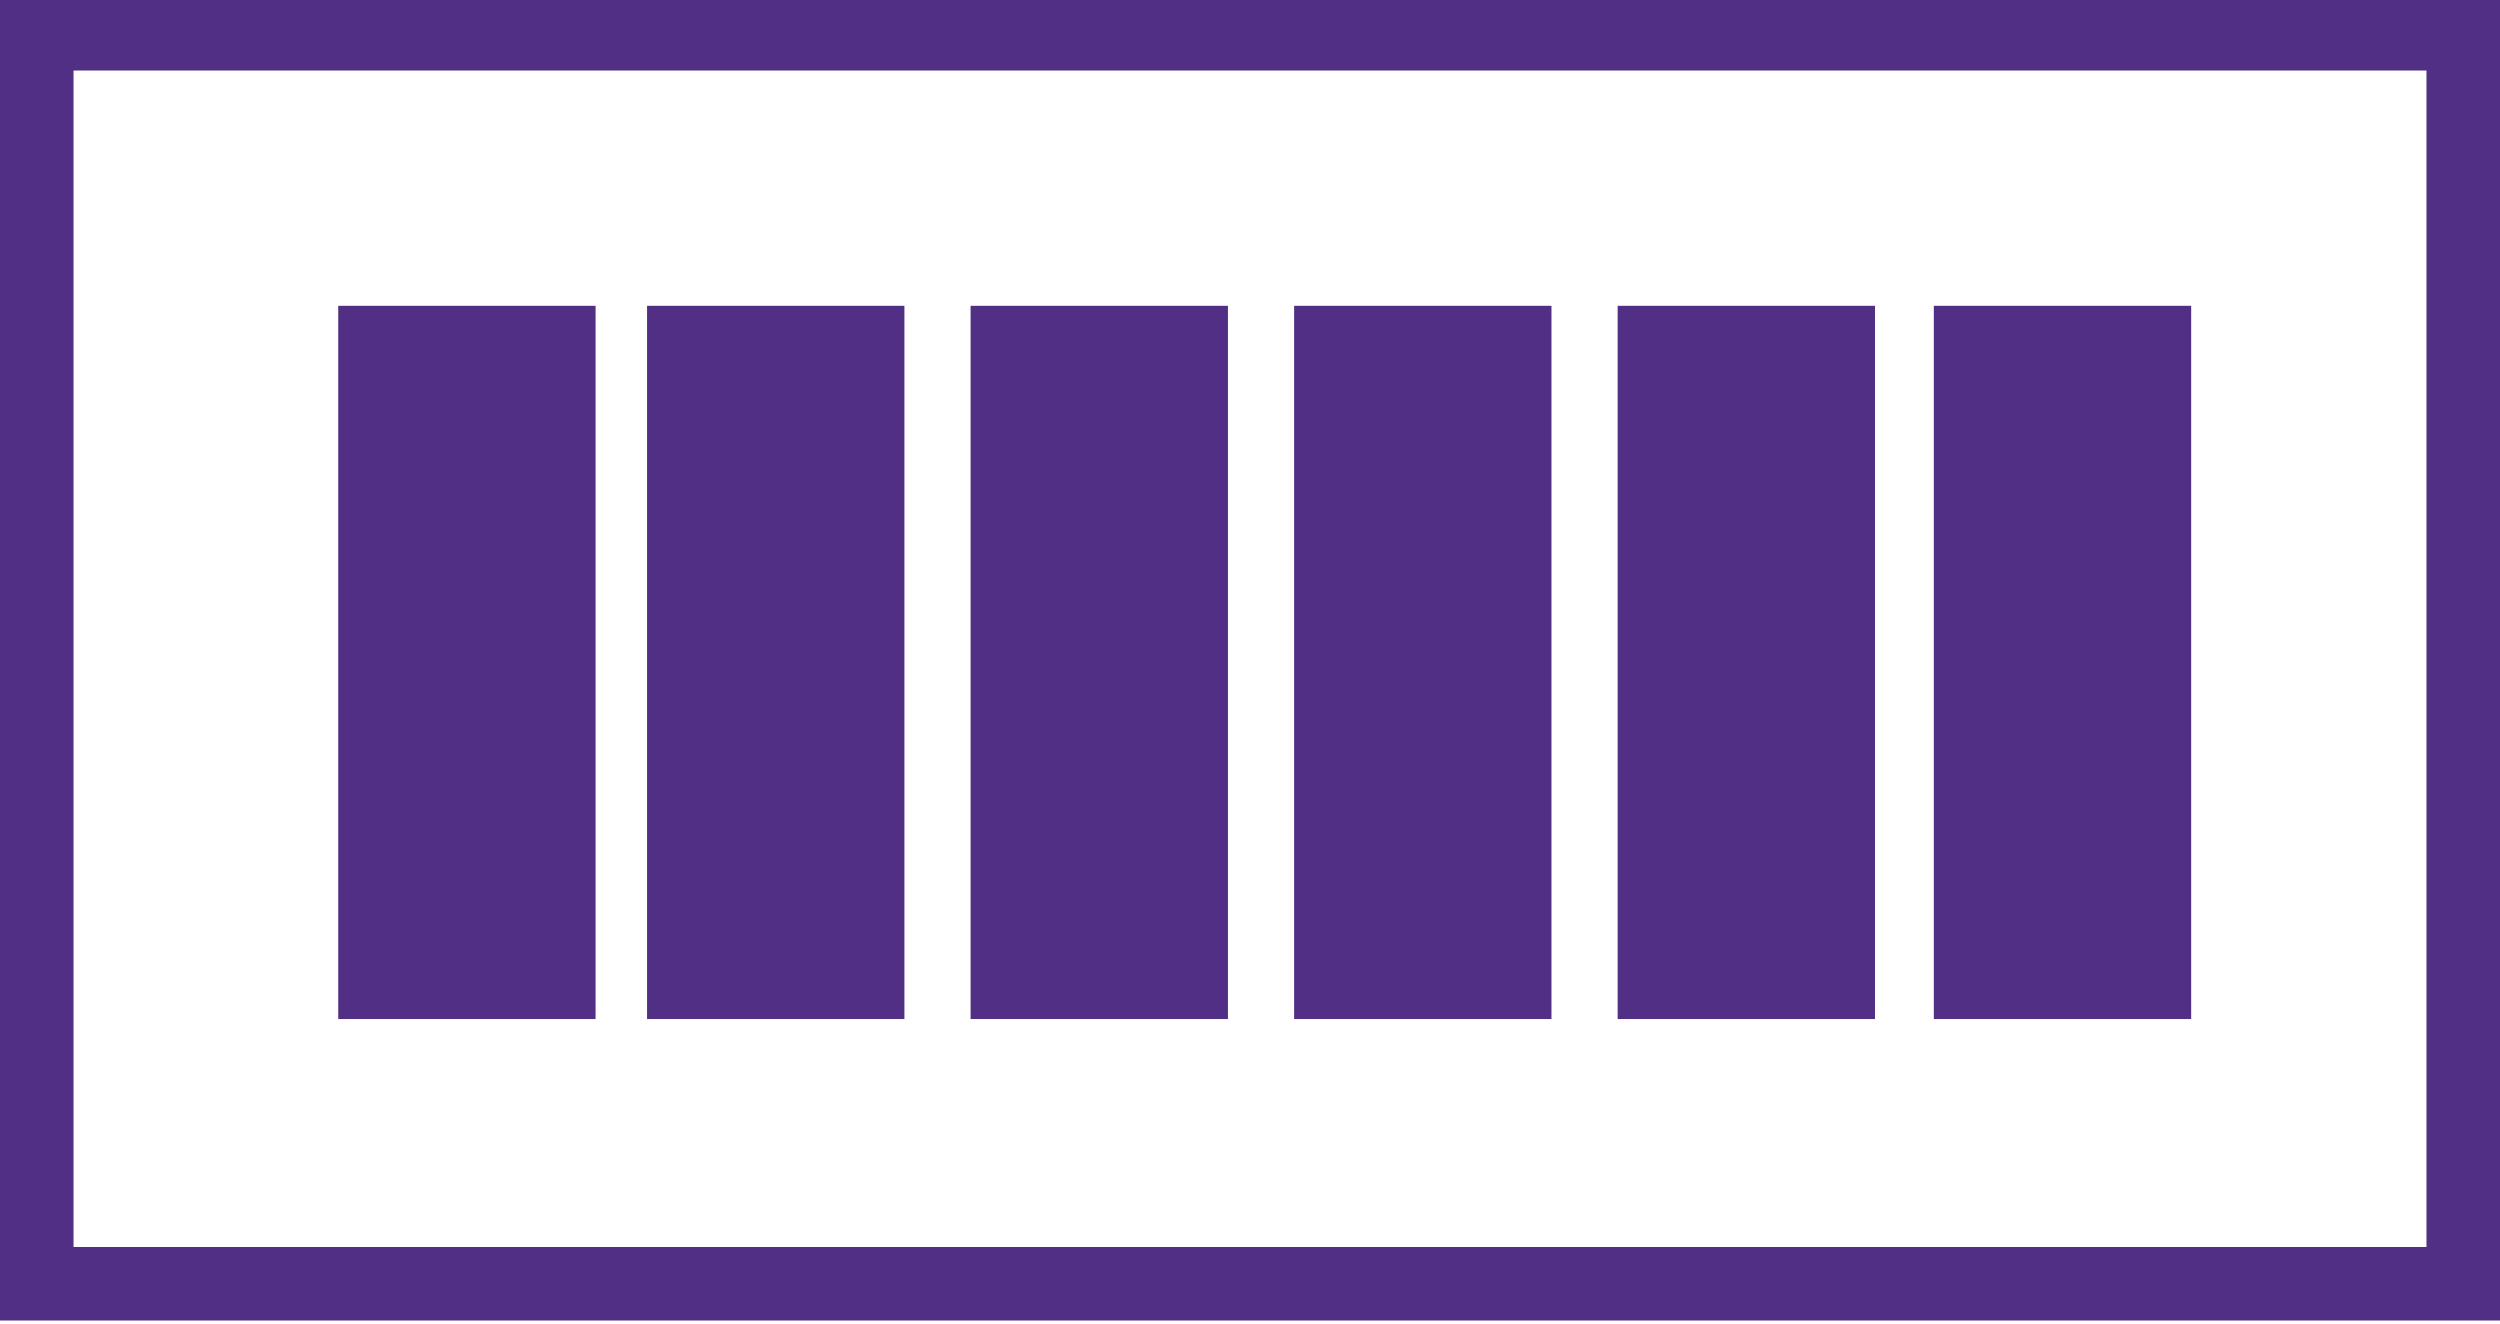
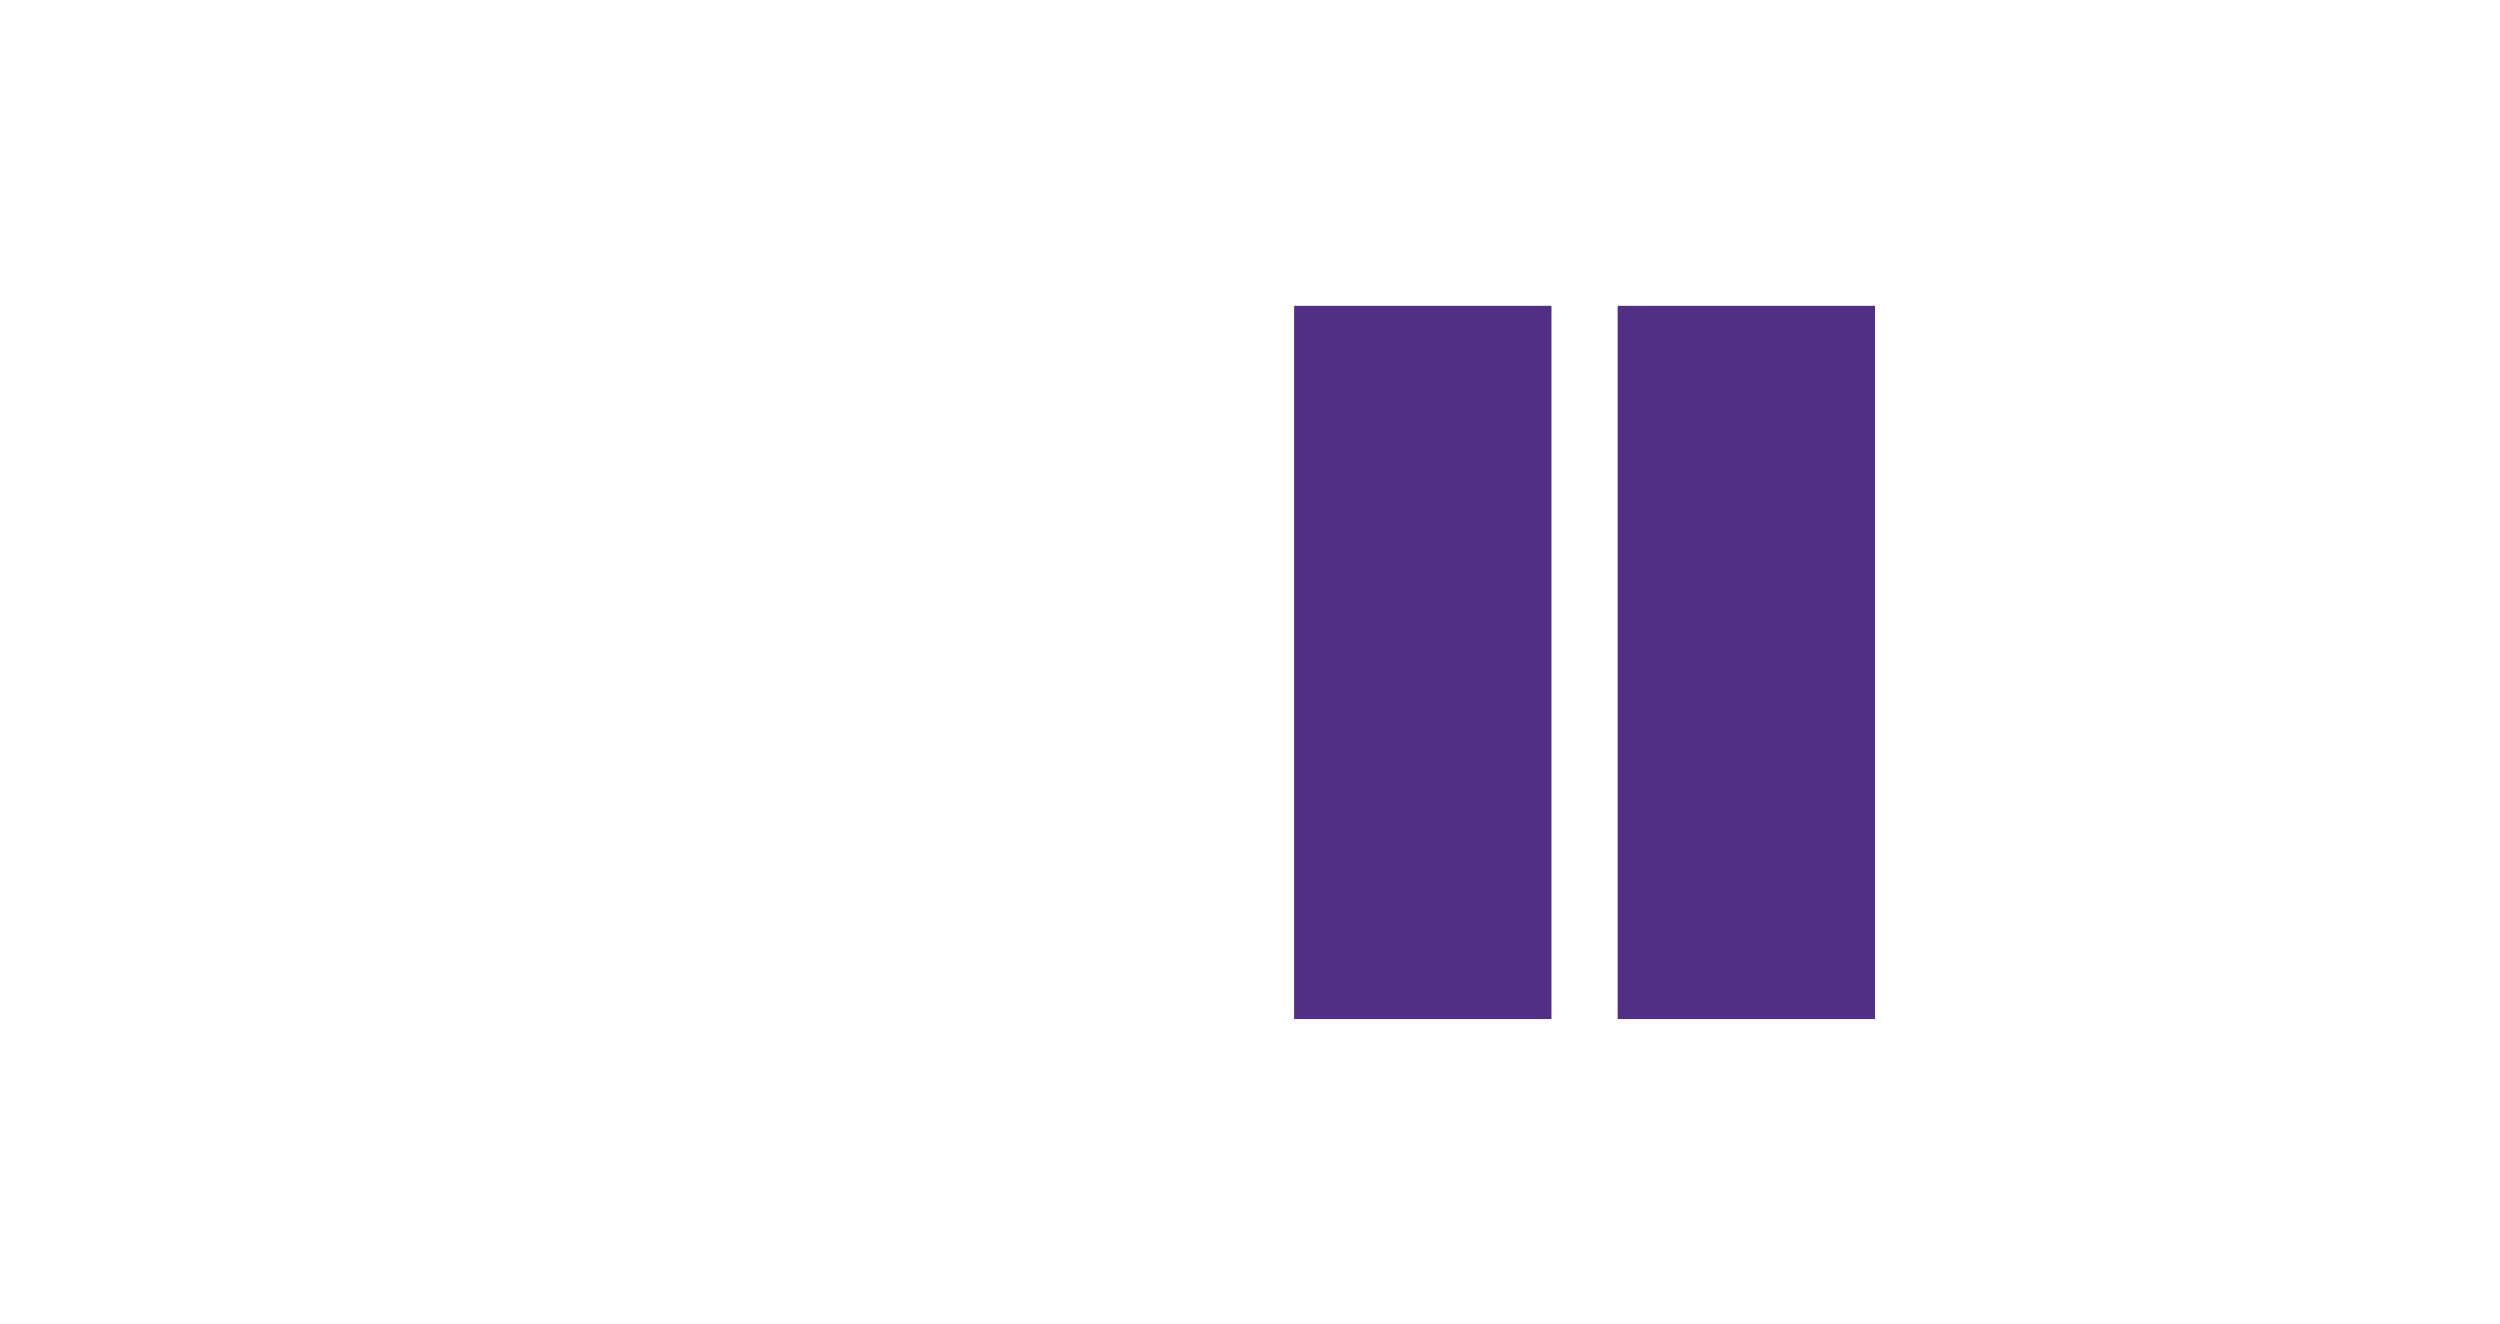
<svg xmlns="http://www.w3.org/2000/svg" version="1.1" id="Capa_1" x="0px" y="0px" viewBox="0 0 34 18" style="enable-background:new 0 0 34 18;" xml:space="preserve">
  <style type="text/css">
	.st0{fill:none;stroke:#512F84;stroke-miterlimit:10;}
	.st1{fill:#512F84;}
</style>
  <g transform="translate(0.5 0.159)">
-     <rect y="0.3" class="st0" width="33" height="17" />
-     <rect x="4.1" y="4" class="st1" width="3.5" height="9.7" />
-     <path class="st1" d="M11.8,4v9.7H8.3V4H11.8z" />
-     <rect x="12.7" y="4" class="st1" width="3.5" height="9.7" />
    <rect x="17.1" y="4" class="st1" width="3.5" height="9.7" />
    <rect x="21.5" y="4" class="st1" width="3.5" height="9.7" />
-     <rect x="25.8" y="4" class="st1" width="3.5" height="9.7" />
  </g>
</svg>